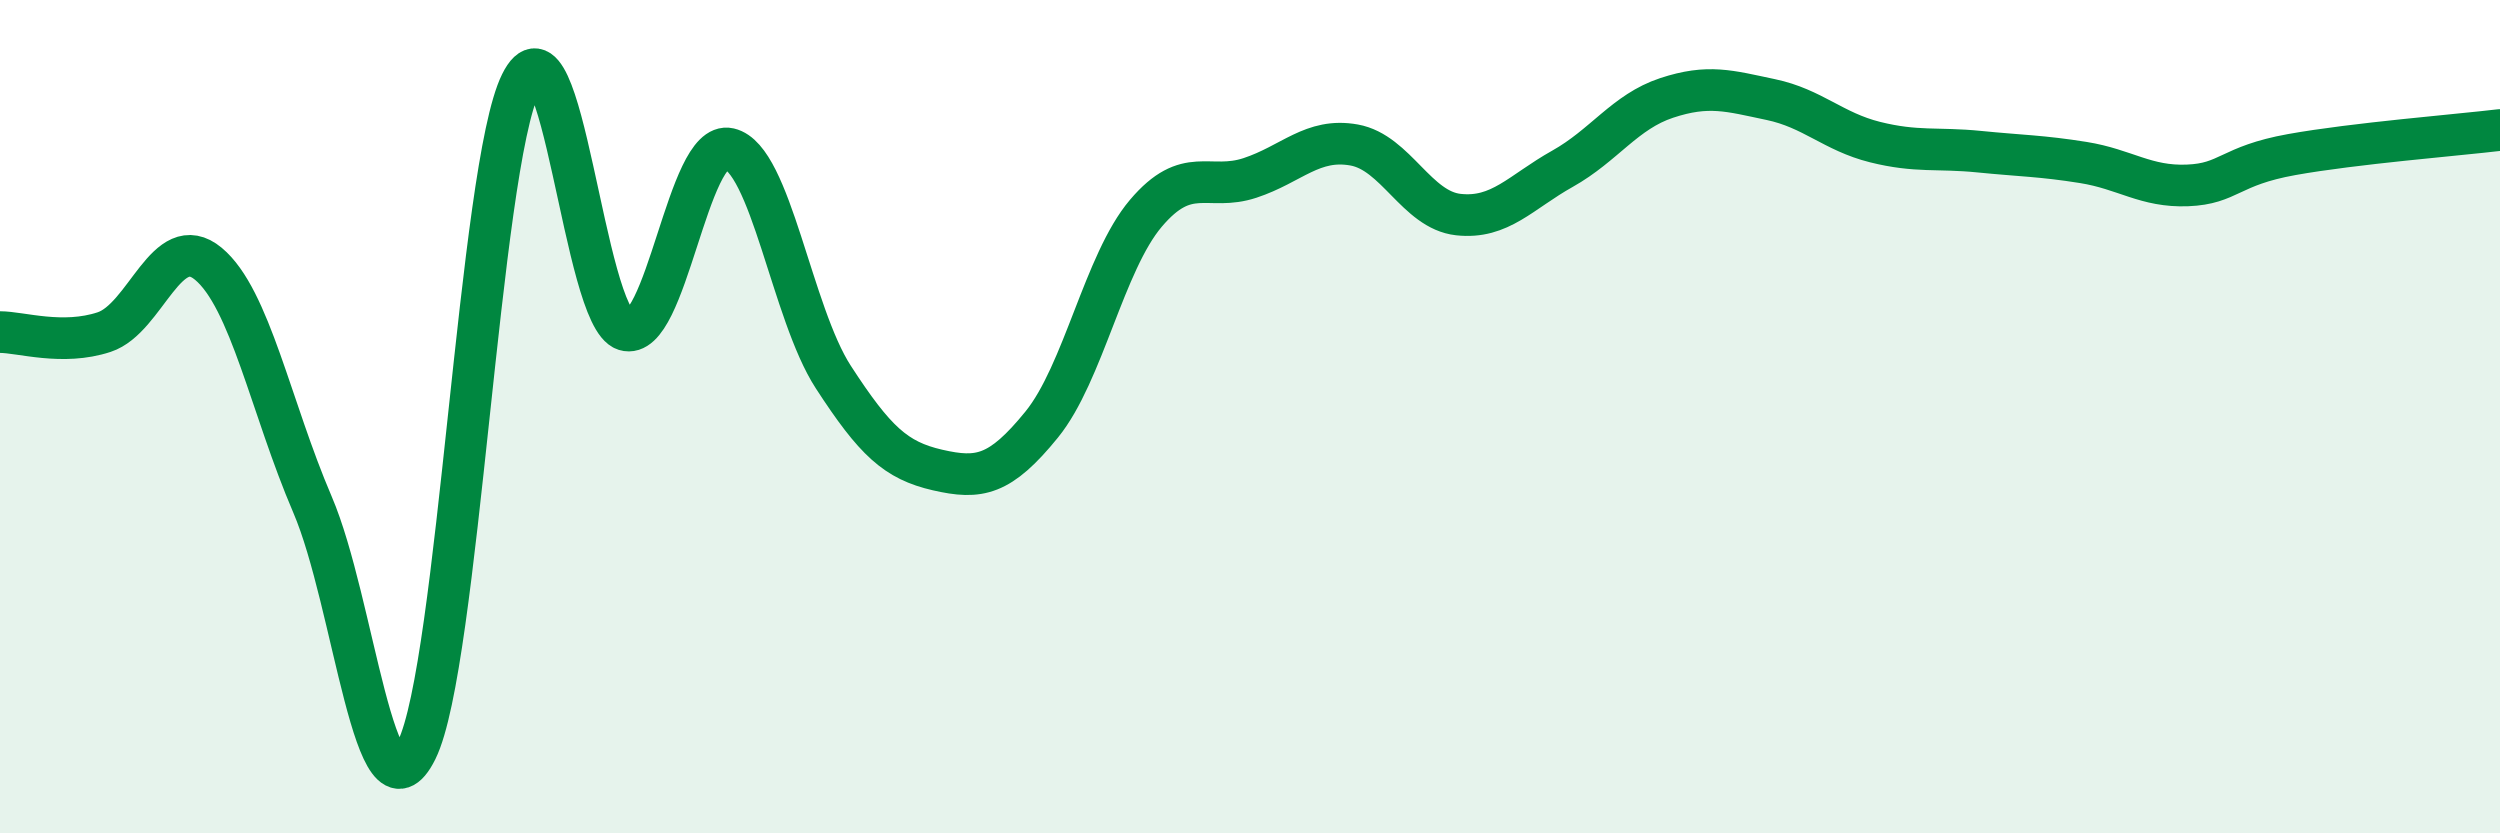
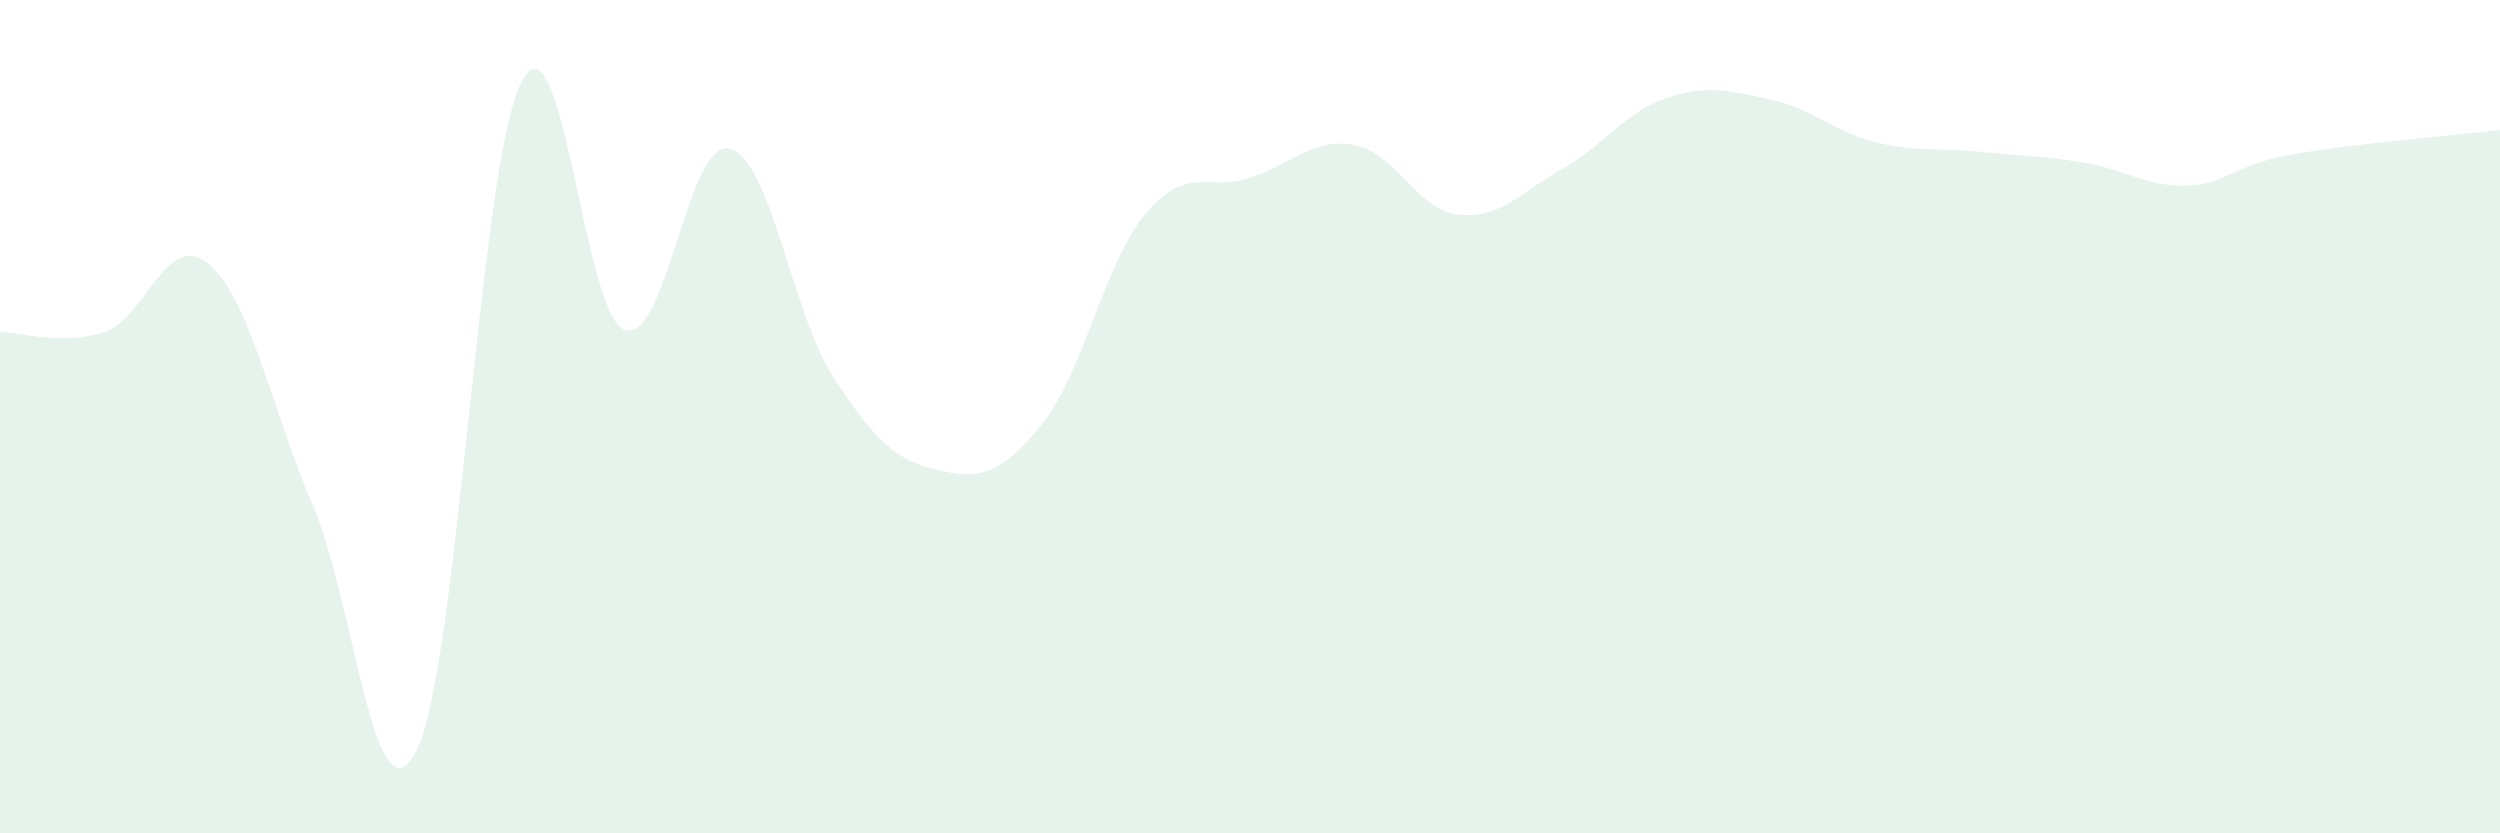
<svg xmlns="http://www.w3.org/2000/svg" width="60" height="20" viewBox="0 0 60 20">
  <path d="M 0,7.97 C 0.5,7.97 1.5,8.3 2.5,7.97 C 3.5,7.64 4,5.5 5,6.33 C 6,7.16 6.5,9.78 7.5,12.11 C 8.5,14.44 9,20.02 10,18 C 11,15.98 11.5,4.02 12.5,2 C 13.5,-0.02 14,7.61 15,7.92 C 16,8.23 16.5,3.34 17.5,3.57 C 18.5,3.8 19,7.51 20,9.05 C 21,10.59 21.5,11.05 22.5,11.28 C 23.5,11.51 24,11.42 25,10.19 C 26,8.96 26.5,6.3 27.5,5.12 C 28.5,3.94 29,4.6 30,4.27 C 31,3.94 31.5,3.3 32.5,3.48 C 33.5,3.66 34,5.04 35,5.15 C 36,5.26 36.5,4.61 37.5,4.05 C 38.5,3.49 39,2.68 40,2.35 C 41,2.02 41.5,2.18 42.5,2.39 C 43.5,2.6 44,3.16 45,3.41 C 46,3.66 46.5,3.54 47.5,3.64 C 48.5,3.74 49,3.74 50,3.9 C 51,4.06 51.5,4.49 52.5,4.45 C 53.5,4.41 53.5,3.98 55,3.71 C 56.5,3.44 59,3.24 60,3.12L60 20L0 20Z" fill="#008740" opacity="0.1" stroke-linecap="round" stroke-linejoin="round" />
-   <path d="M 0,7.97 C 0.5,7.97 1.5,8.3 2.5,7.97 C 3.5,7.64 4,5.5 5,6.33 C 6,7.16 6.5,9.78 7.5,12.11 C 8.5,14.44 9,20.02 10,18 C 11,15.98 11.5,4.02 12.5,2 C 13.5,-0.02 14,7.61 15,7.92 C 16,8.23 16.5,3.34 17.5,3.57 C 18.5,3.8 19,7.51 20,9.05 C 21,10.59 21.5,11.05 22.5,11.28 C 23.5,11.51 24,11.42 25,10.19 C 26,8.96 26.5,6.3 27.5,5.12 C 28.5,3.94 29,4.6 30,4.27 C 31,3.94 31.5,3.3 32.5,3.48 C 33.5,3.66 34,5.04 35,5.15 C 36,5.26 36.5,4.61 37.5,4.05 C 38.5,3.49 39,2.68 40,2.35 C 41,2.02 41.5,2.18 42.5,2.39 C 43.5,2.6 44,3.16 45,3.41 C 46,3.66 46.5,3.54 47.5,3.64 C 48.5,3.74 49,3.74 50,3.9 C 51,4.06 51.5,4.49 52.5,4.45 C 53.5,4.41 53.5,3.98 55,3.71 C 56.5,3.44 59,3.24 60,3.12" stroke="#008740" stroke-width="1" fill="none" stroke-linecap="round" stroke-linejoin="round" />
</svg>